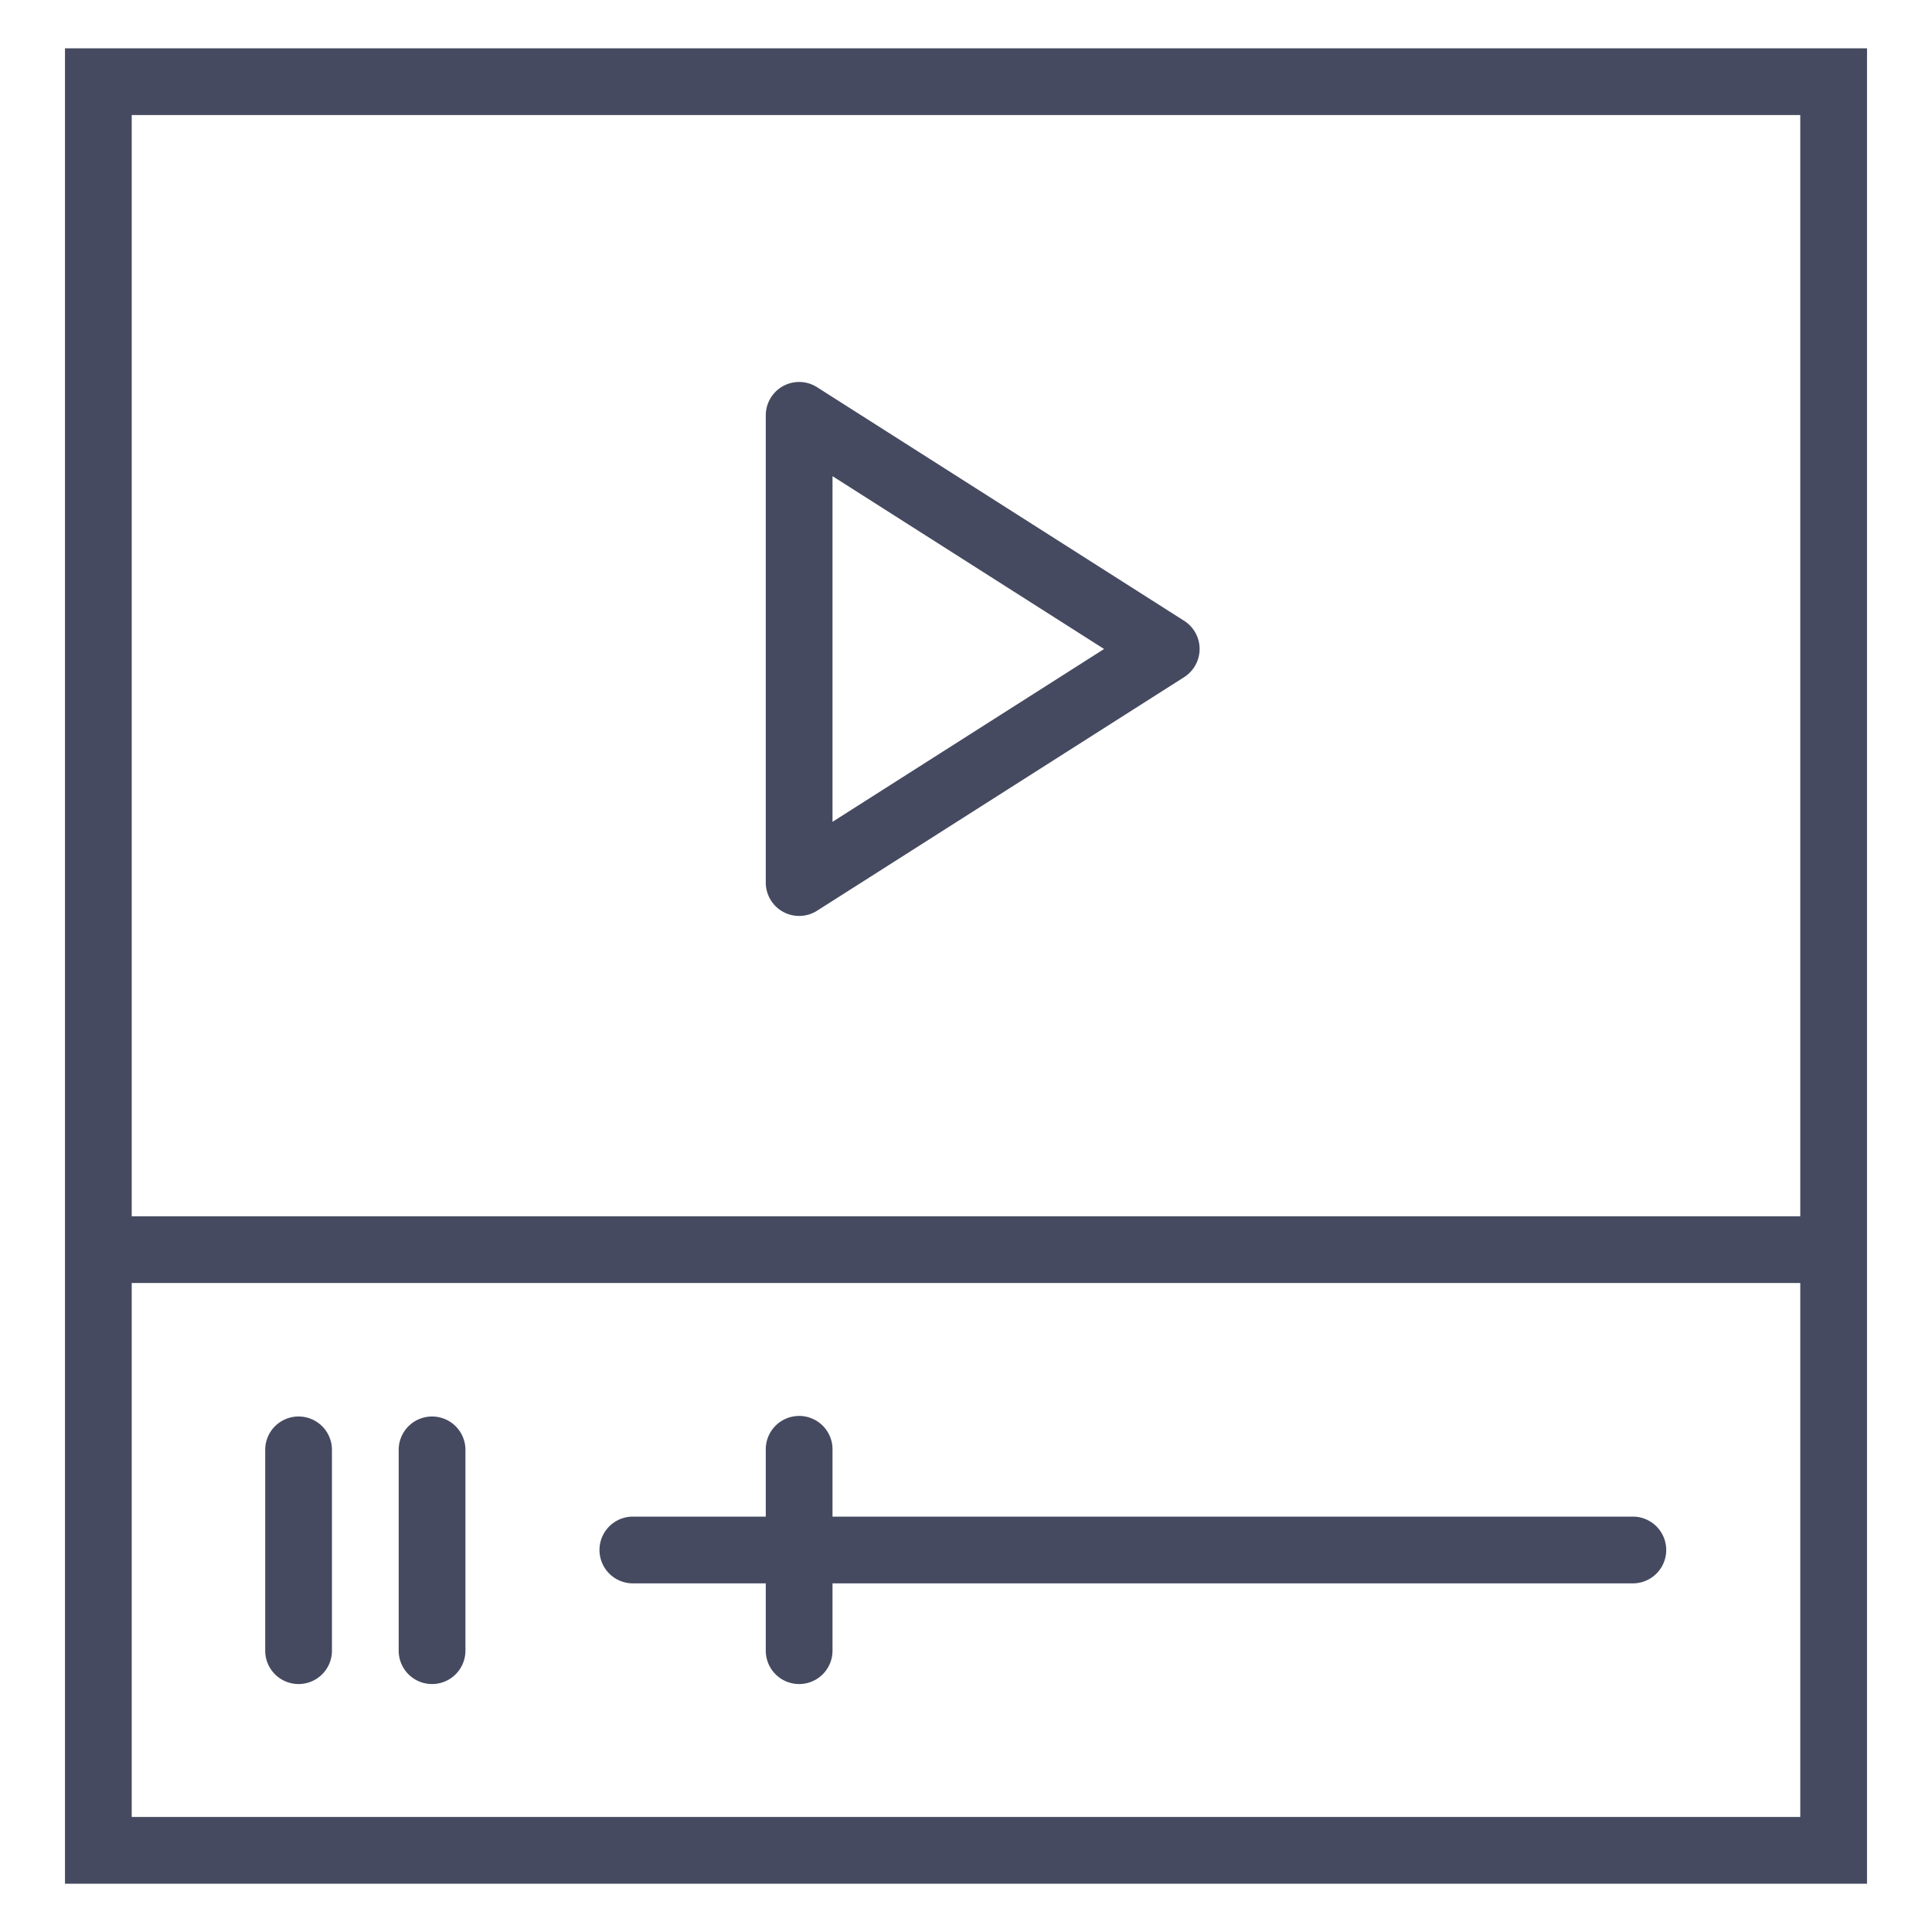
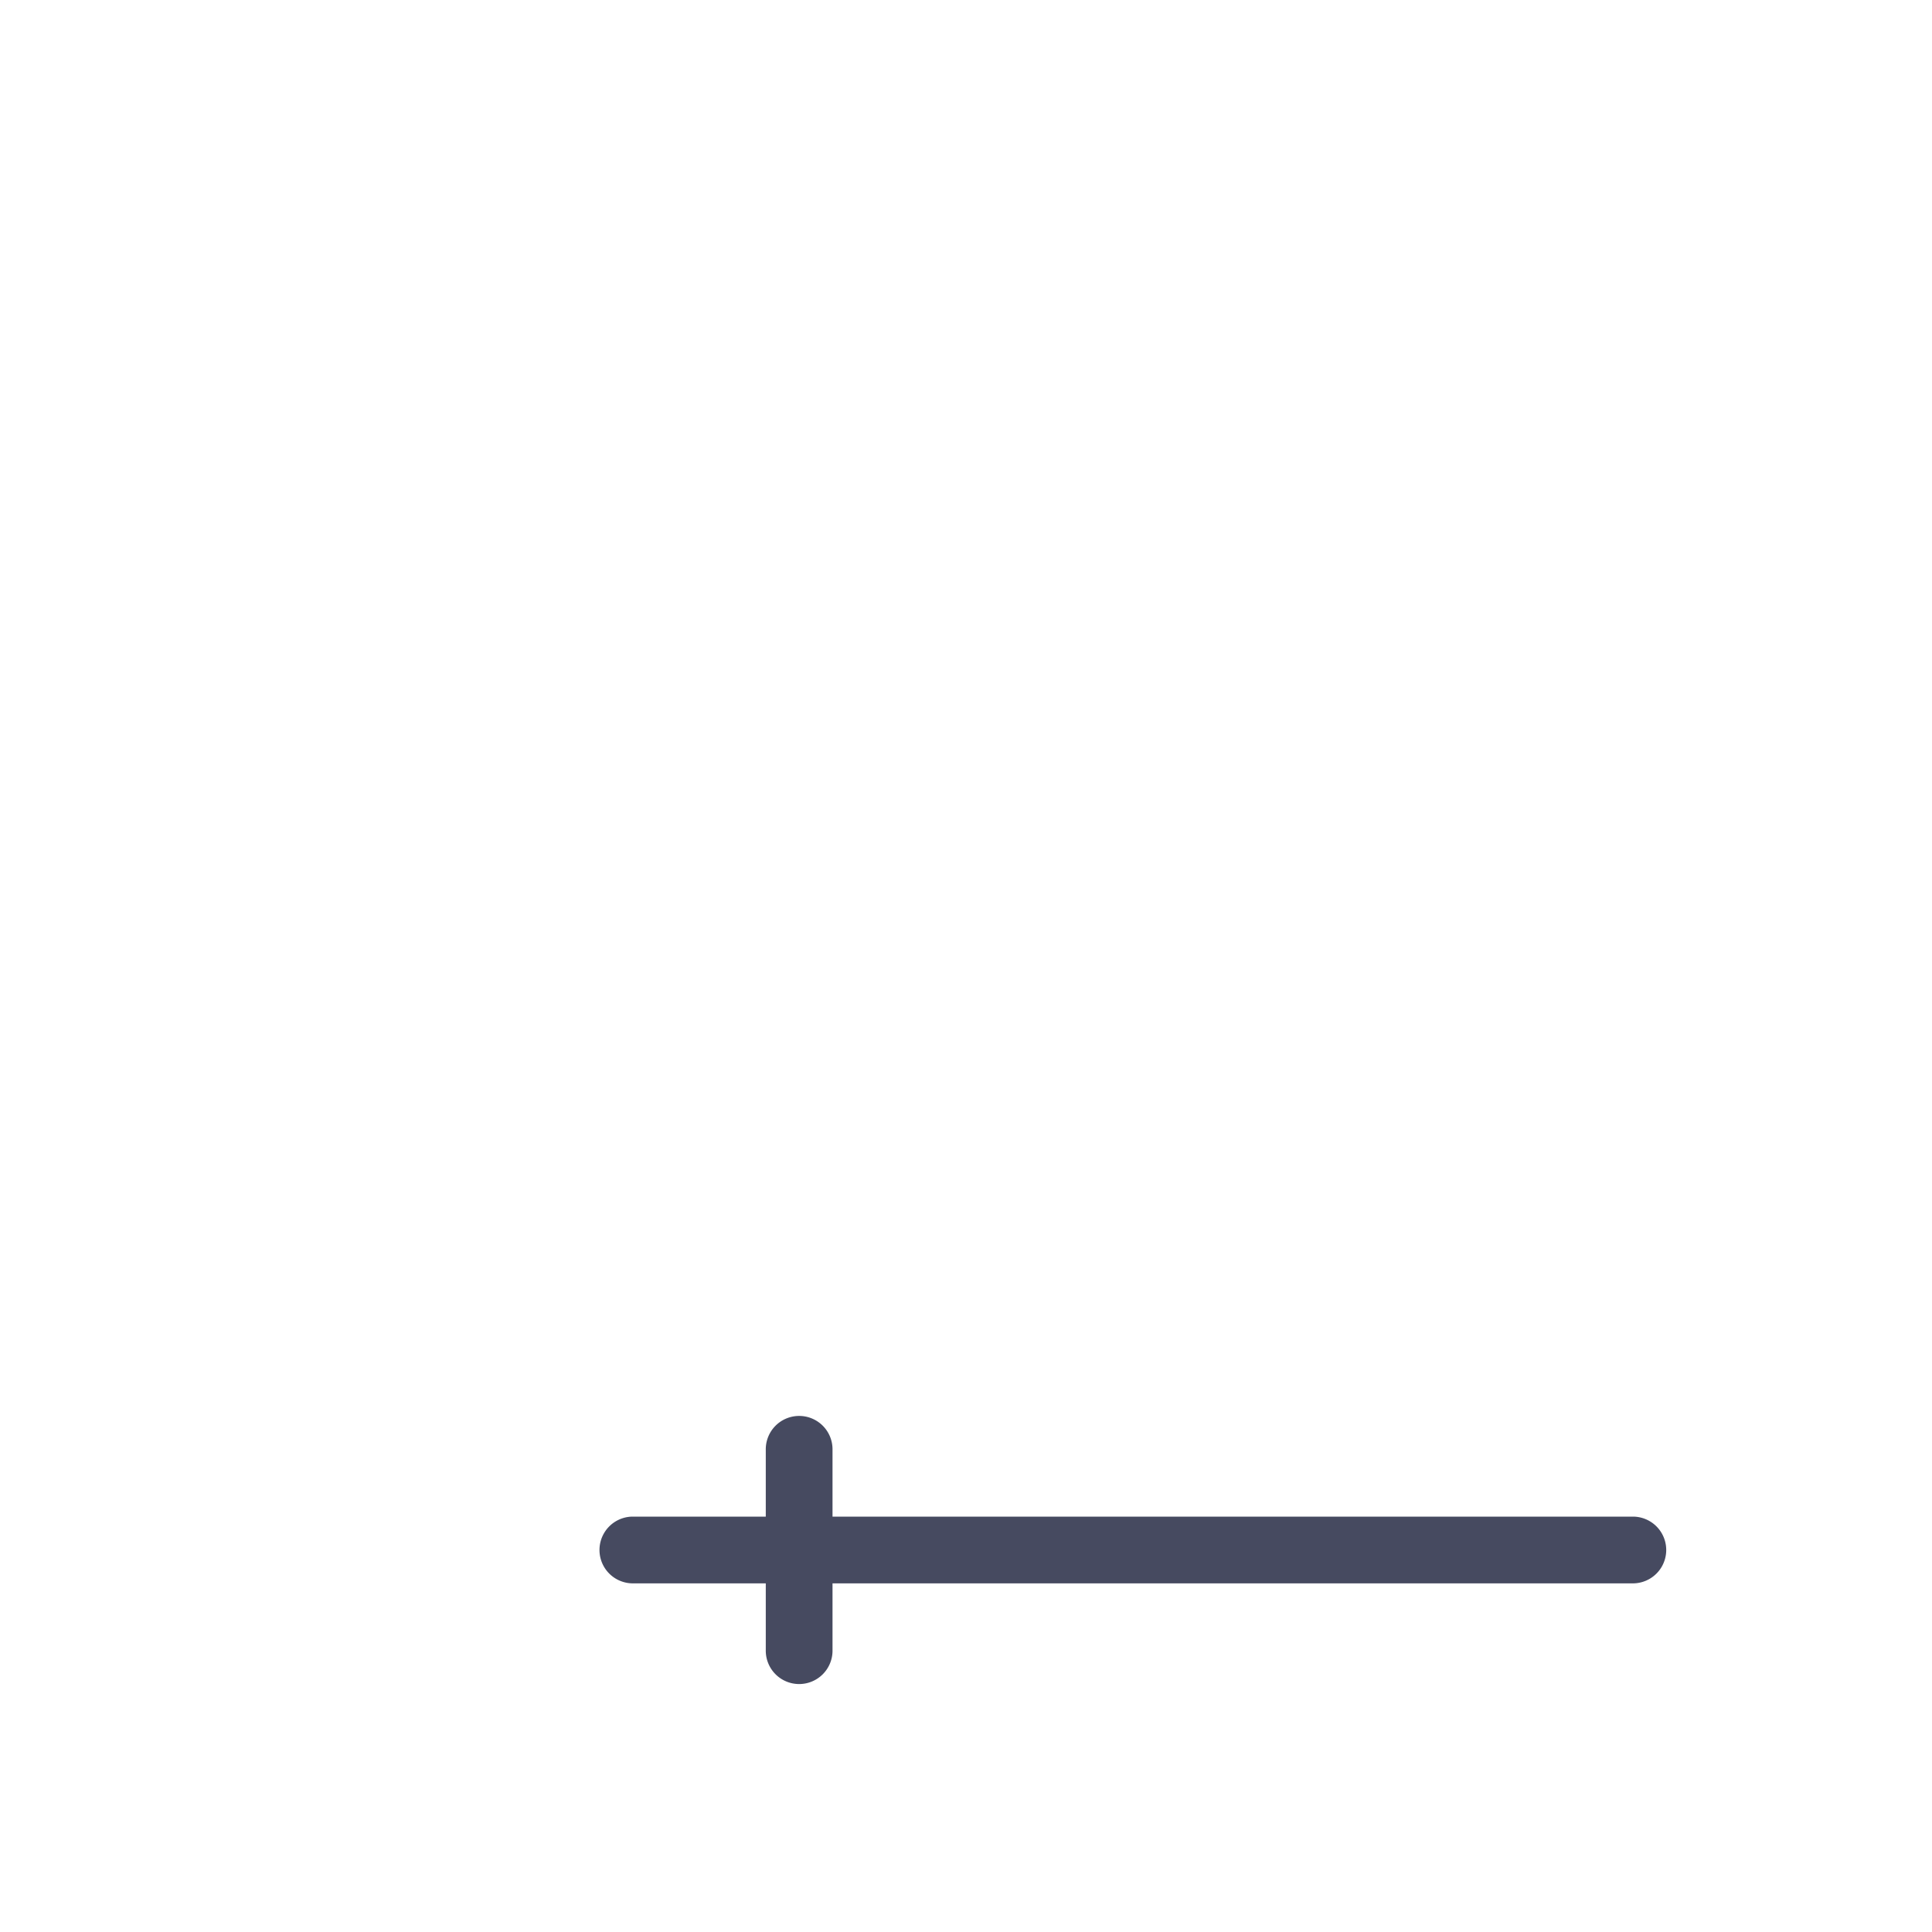
<svg xmlns="http://www.w3.org/2000/svg" id="レイヤー_1" data-name="レイヤー 1" viewBox="0 0 200 200">
  <defs>
    <style>.cls-1{fill:#464a60;}</style>
  </defs>
-   <path class="cls-1" d="M81.066,94.393a3.462,3.462,0,0,0,3.517-.114l38-24.182a3.457,3.457,0,0,0,0-5.831l-38-24.182A3.453,3.453,0,0,0,79.273,43V91.364A3.458,3.458,0,0,0,81.066,94.393Zm5.116-45.1,28.113,17.891L86.182,85.073Z" />
-   <path class="cls-1" d="M6.727,5V195H193.273V5Zm179.636,6.909v114H13.636v-114ZM13.636,188.091V132.818H186.364v55.273Z" />
  <path class="cls-1" d="M169.091,157H86.182v-6.909a3.455,3.455,0,1,0-6.909,0V157H65.455a3.455,3.455,0,0,0,0,6.909H79.273v6.909a3.455,3.455,0,1,0,6.909,0v-6.909h82.909a3.455,3.455,0,0,0,0-6.909Z" />
-   <path class="cls-1" d="M30.909,146.636a3.451,3.451,0,0,0-3.455,3.455v20.727a3.455,3.455,0,1,0,6.909,0V150.091A3.451,3.451,0,0,0,30.909,146.636Z" />
-   <path class="cls-1" d="M44.727,146.636a3.451,3.451,0,0,0-3.455,3.455v20.727a3.455,3.455,0,1,0,6.909,0V150.091A3.451,3.451,0,0,0,44.727,146.636Z" />
</svg>